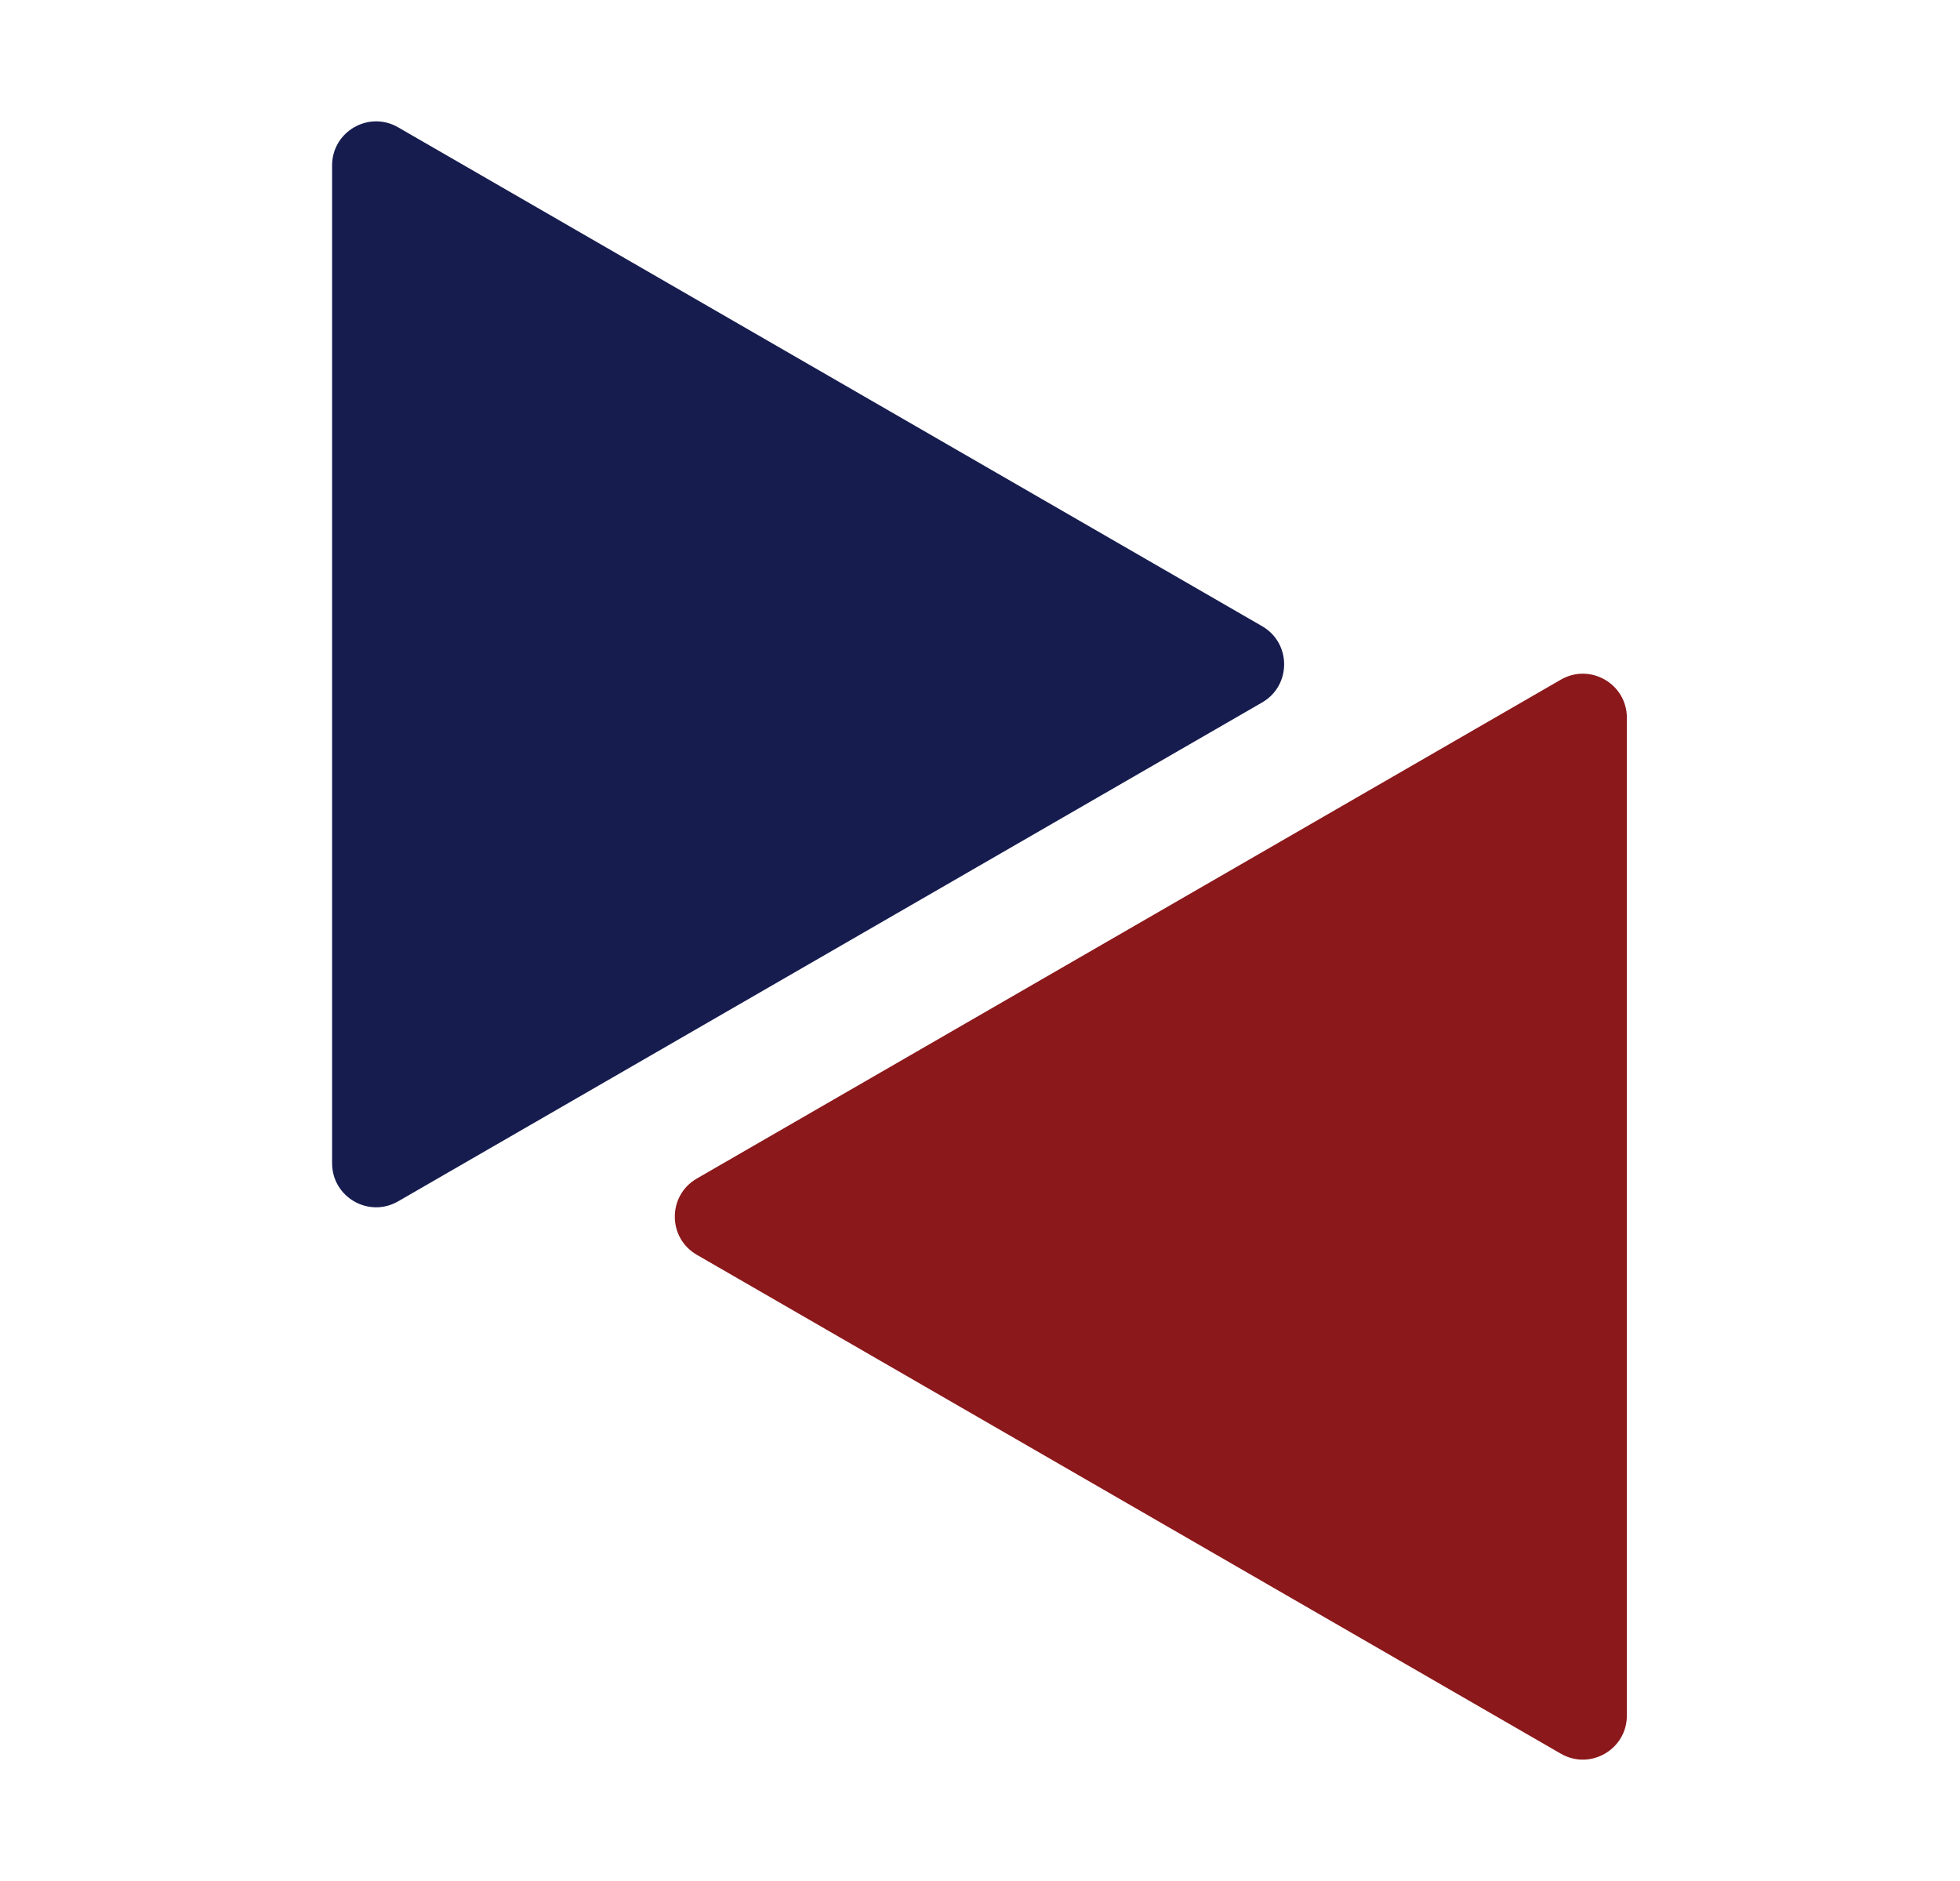
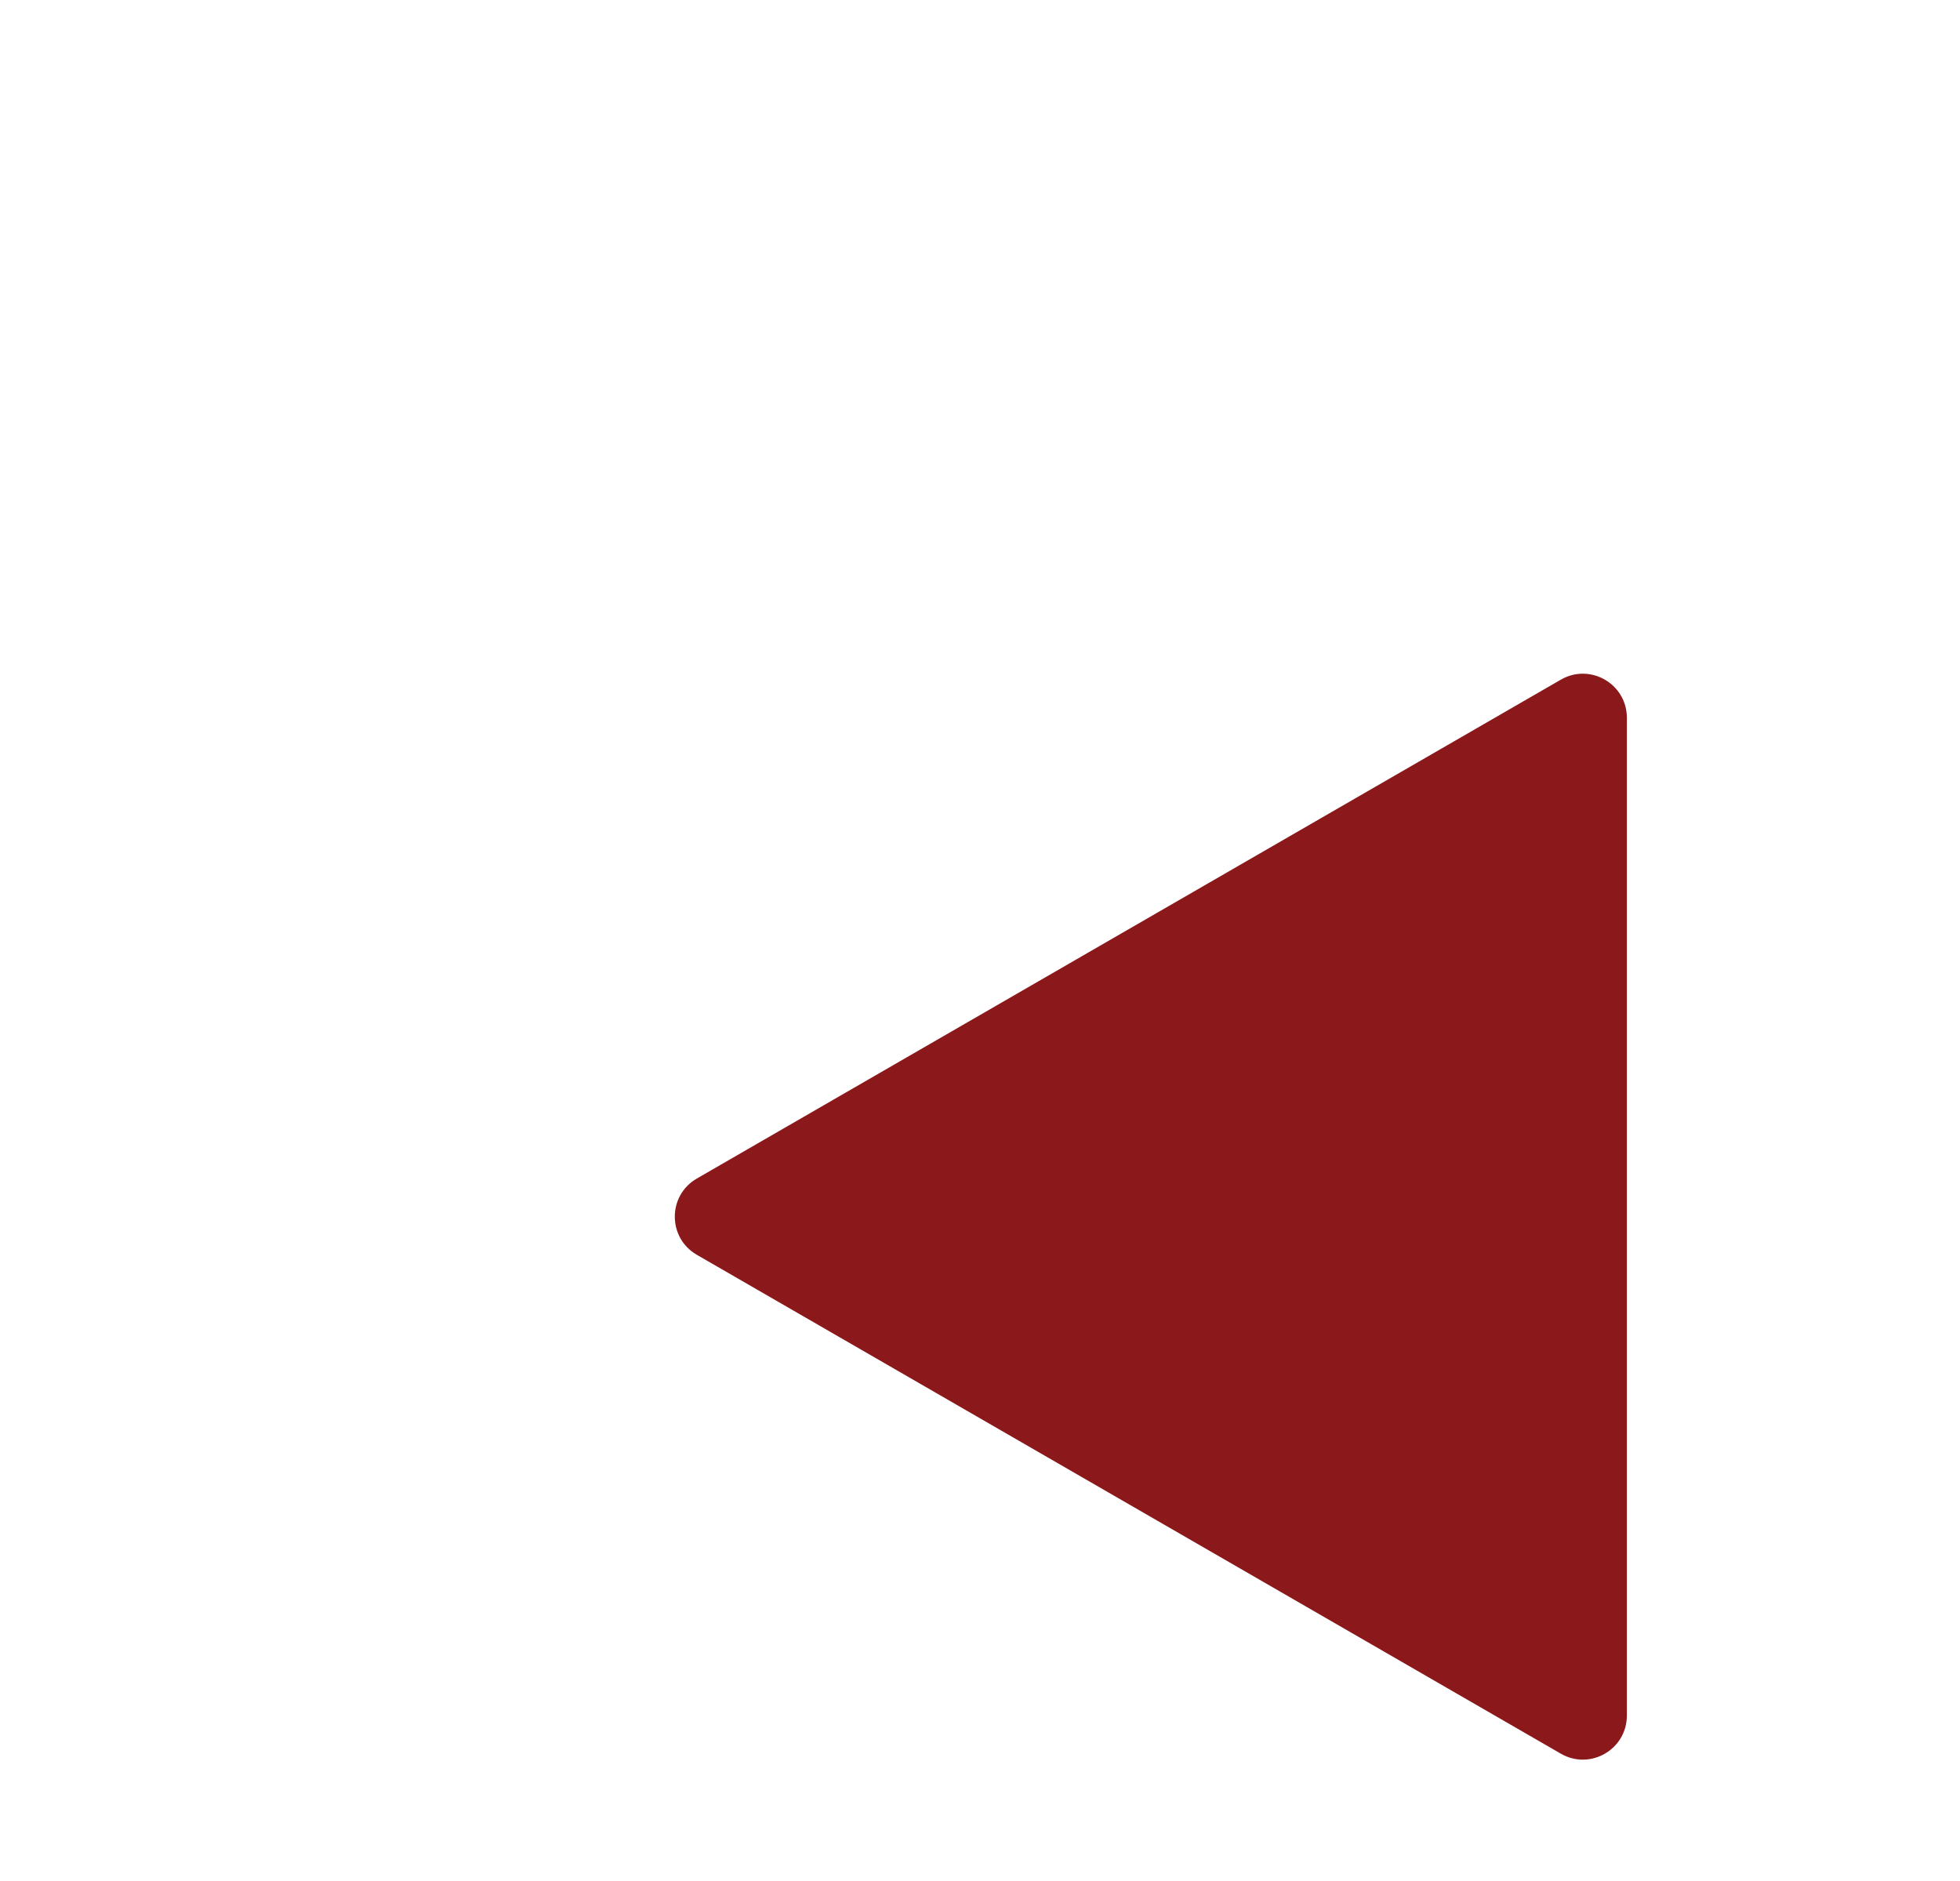
<svg xmlns="http://www.w3.org/2000/svg" width="1514" height="1453" viewBox="0 0 1514 1453" fill="none">
-   <path d="M974.937 483.663C997.604 496.75 997.604 529.466 974.938 542.553L307.526 927.883C284.859 940.97 256.526 924.612 256.526 898.438L256.526 127.778C256.526 101.605 284.859 85.246 307.526 98.333L974.937 483.663Z" fill="#161C4E" />
  <path d="M538.258 910.278C515.591 923.365 515.591 956.082 538.258 969.168L1205.67 1354.5C1228.34 1367.59 1256.67 1351.23 1256.67 1325.05V554.393C1256.67 528.22 1228.34 511.862 1205.67 524.948L538.258 910.278Z" fill="#8B181B" />
</svg>